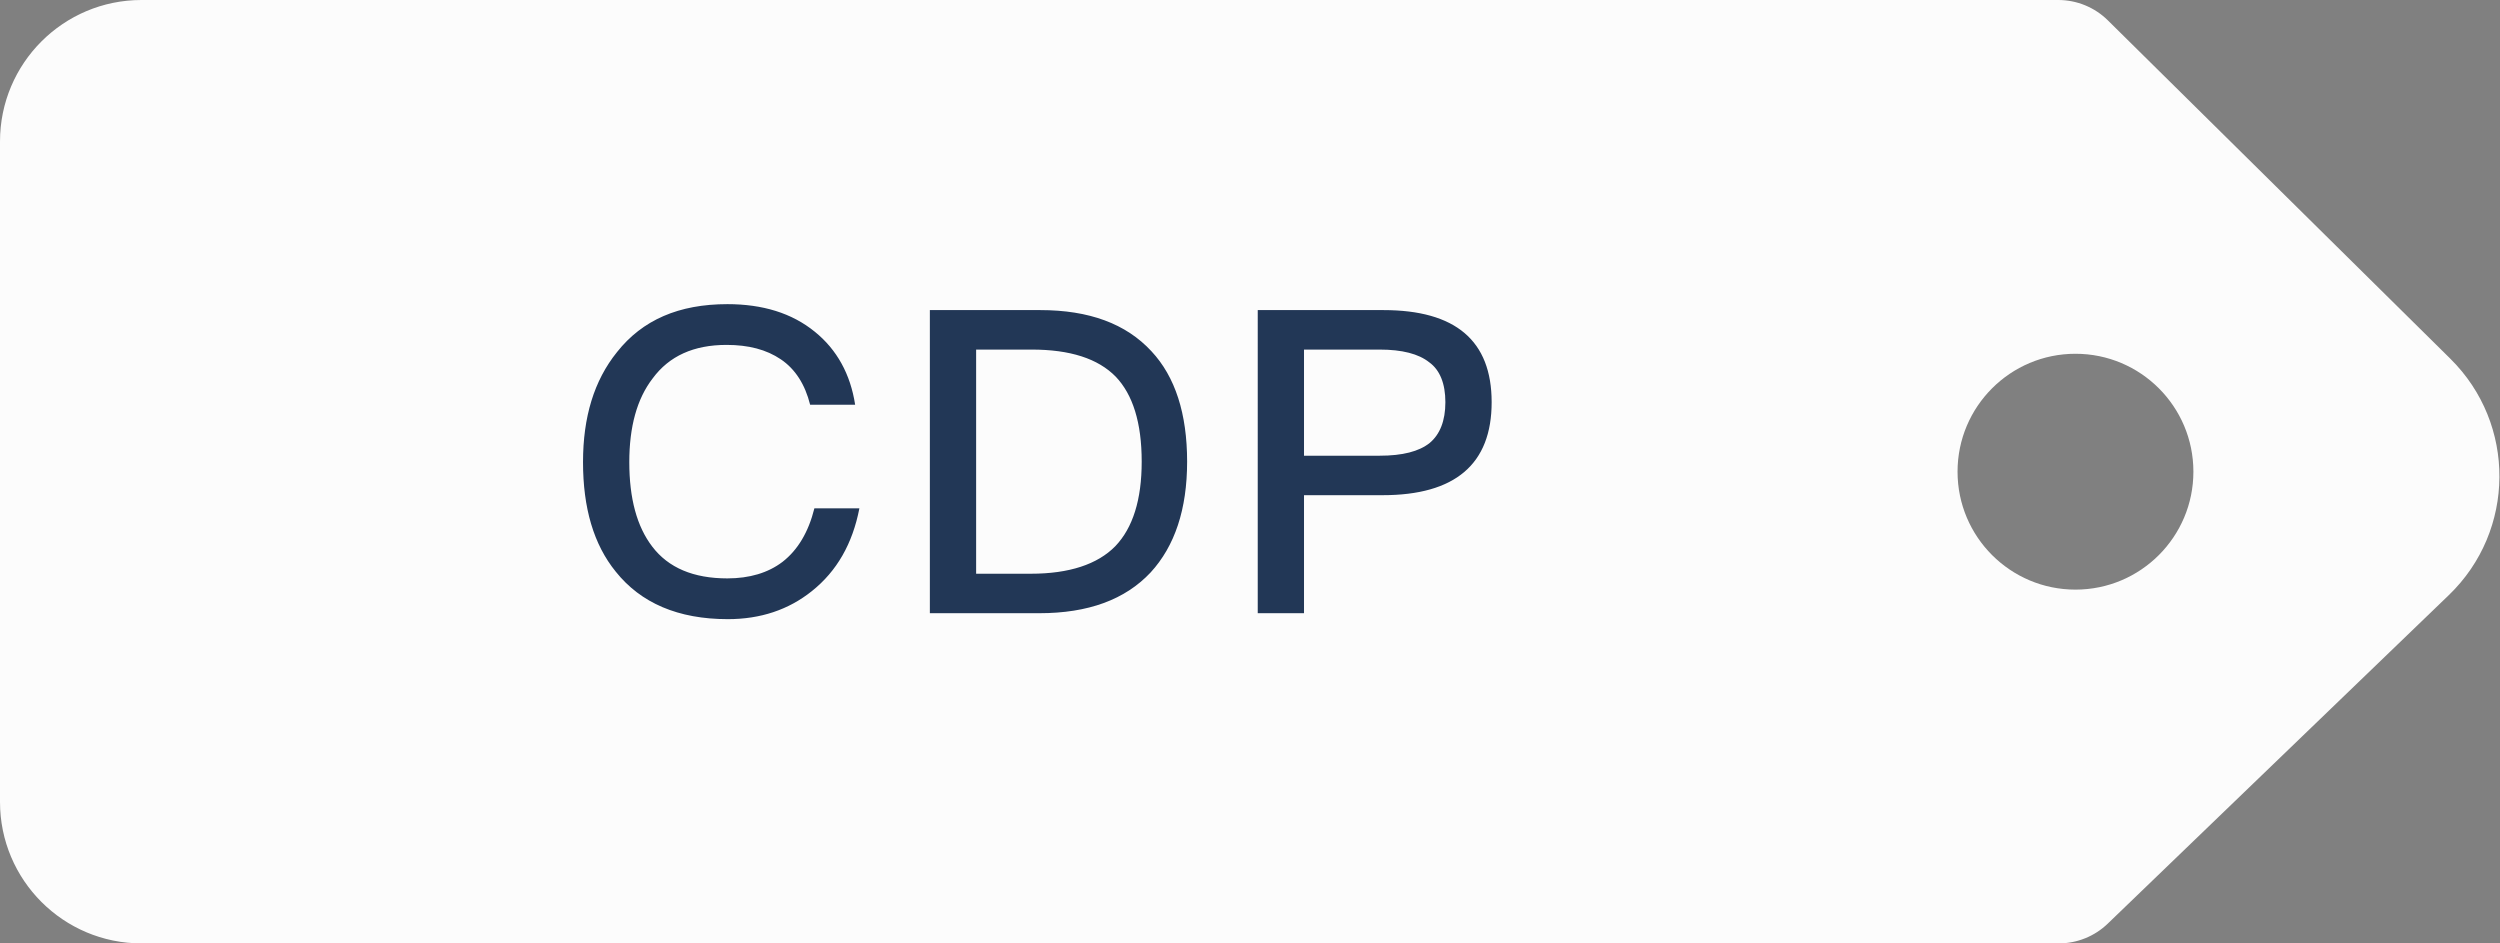
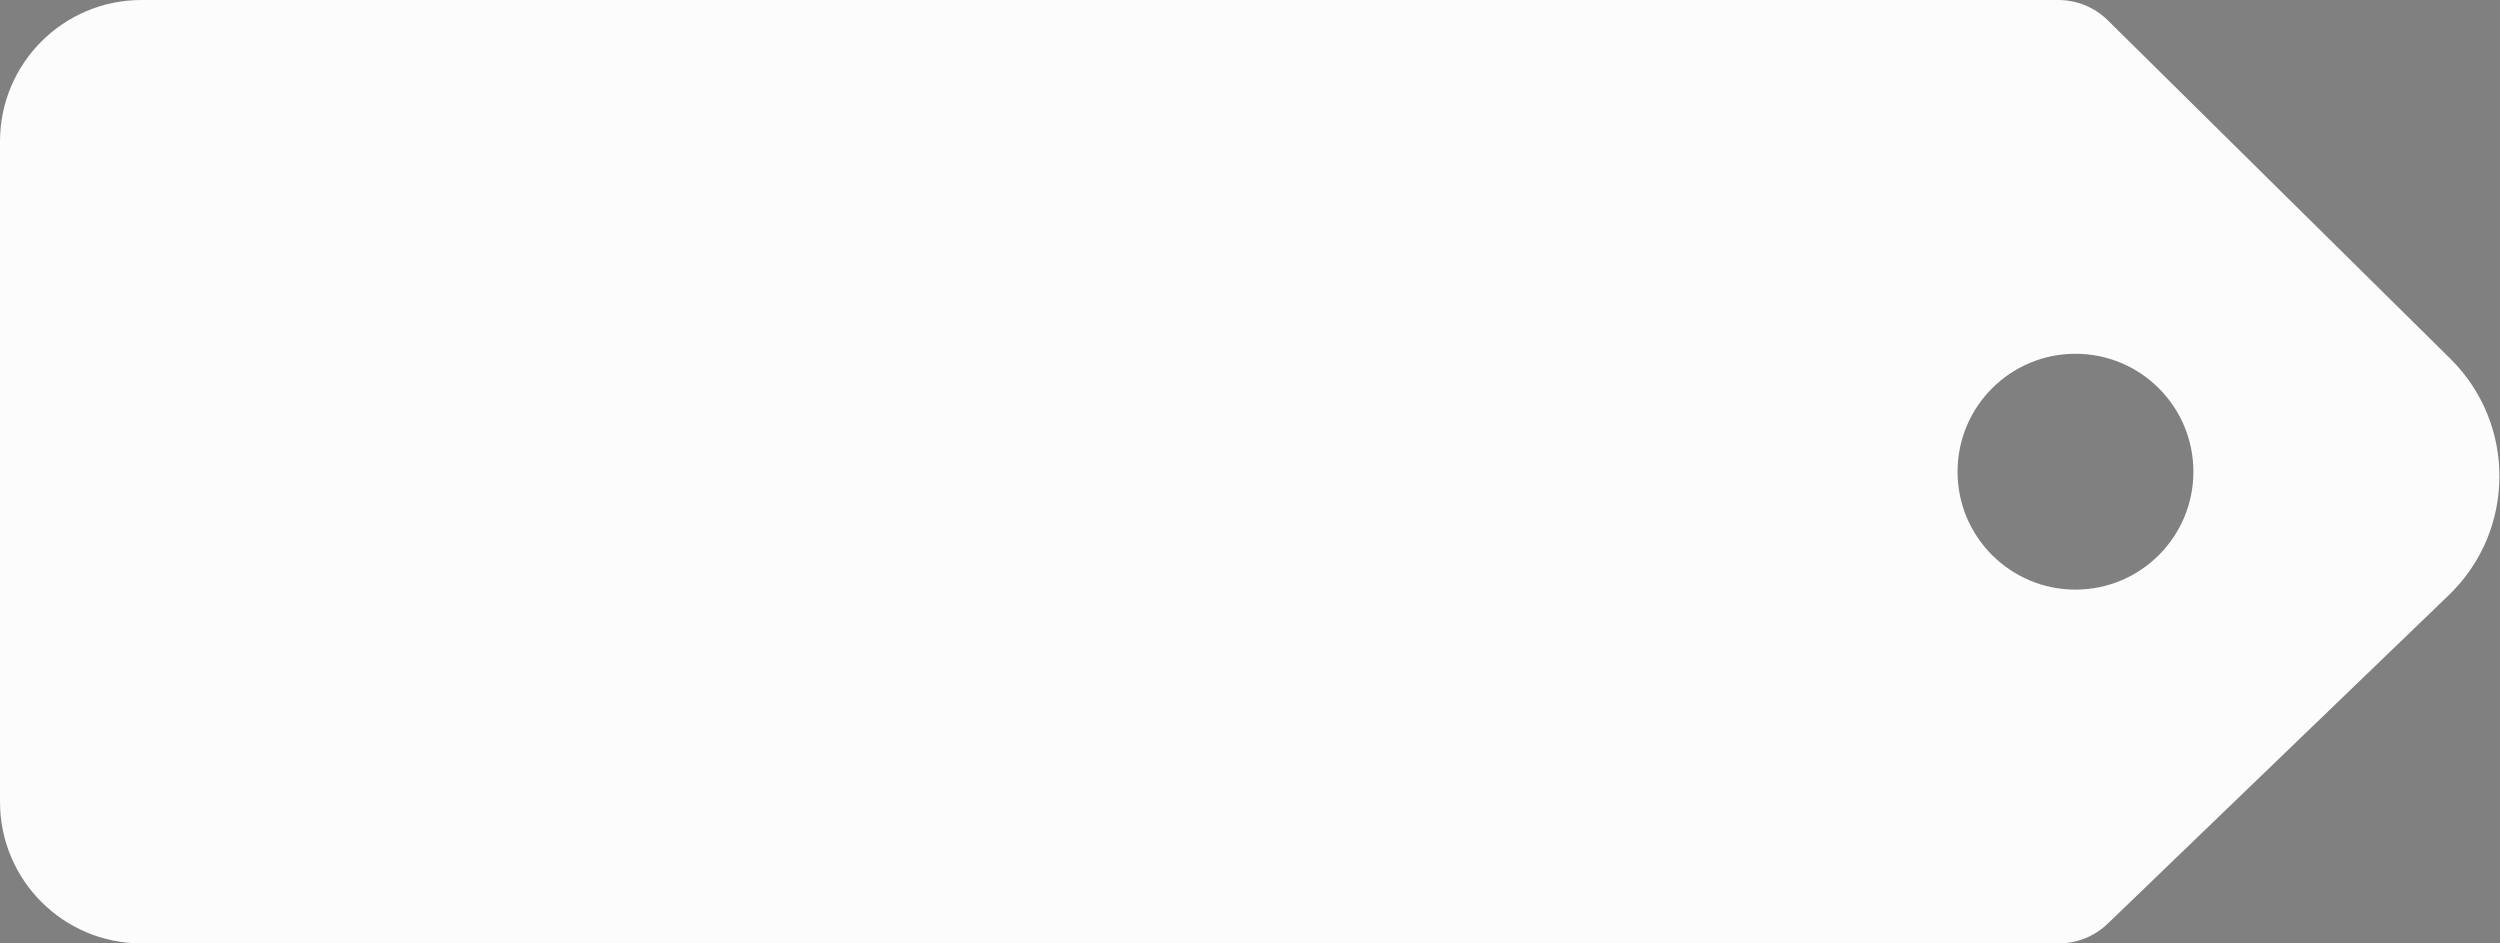
<svg xmlns="http://www.w3.org/2000/svg" width="106" height="40" fill="none" viewBox="0 0 106 40">
  <rect x="0" y="0" width="106" height="40" fill="#808080" stroke="none" />
  <path fill="#FCFCFC" fill-rule="evenodd" d="M103.895 15.21L89.376.866C88.815.31 88.057 0 87.268 0H6C2.686 0 0 2.686 0 6v28c0 3.314 2.686 6 6 6h81.29c.776 0 1.522-.3 2.081-.84l14.461-13.929c2.833-2.729 2.862-7.256.063-10.02zM88 25c2.761 0 5-2.239 5-5s-2.239-5-5-5-5 2.239-5 5 2.239 5 5 5z" clip-rule="evenodd" />
-   <path fill="#223756" d="M30.84 12.896c-2.052 0-3.6.666-4.68 2.034-.972 1.206-1.44 2.754-1.44 4.662 0 1.944.45 3.492 1.386 4.644 1.062 1.332 2.646 2.016 4.752 2.016 1.386 0 2.574-.396 3.564-1.188 1.062-.846 1.728-2.016 2.016-3.51H34.53c-.252 1.008-.702 1.764-1.35 2.268-.612.468-1.404.702-2.34.702-1.44 0-2.502-.45-3.186-1.35-.648-.846-.972-2.034-.972-3.582 0-1.494.324-2.682.99-3.546.702-.954 1.746-1.422 3.132-1.422.936 0 1.692.198 2.304.612.612.414 1.026 1.062 1.242 1.926h1.908c-.198-1.296-.774-2.34-1.71-3.096-.972-.792-2.214-1.17-3.708-1.17zm8.586.252V26h4.644c2.07 0 3.636-.576 4.716-1.728 1.026-1.116 1.548-2.682 1.548-4.698 0-2.034-.504-3.6-1.512-4.68-1.08-1.17-2.646-1.746-4.716-1.746h-4.68zm1.962 1.674h2.358c1.62 0 2.808.378 3.564 1.152.72.756 1.098 1.944 1.098 3.6 0 1.62-.378 2.808-1.116 3.582-.756.774-1.962 1.17-3.582 1.17h-2.322v-9.504zm11.94-1.674V26h1.962v-5.004h3.33c3.078 0 4.626-1.314 4.626-3.942 0-2.61-1.53-3.906-4.59-3.906h-5.328zm1.962 1.674h3.204c.954 0 1.656.18 2.106.54.45.324.684.9.684 1.692 0 .792-.234 1.368-.666 1.728-.45.36-1.152.54-2.124.54H55.29v-4.5z" />
</svg>